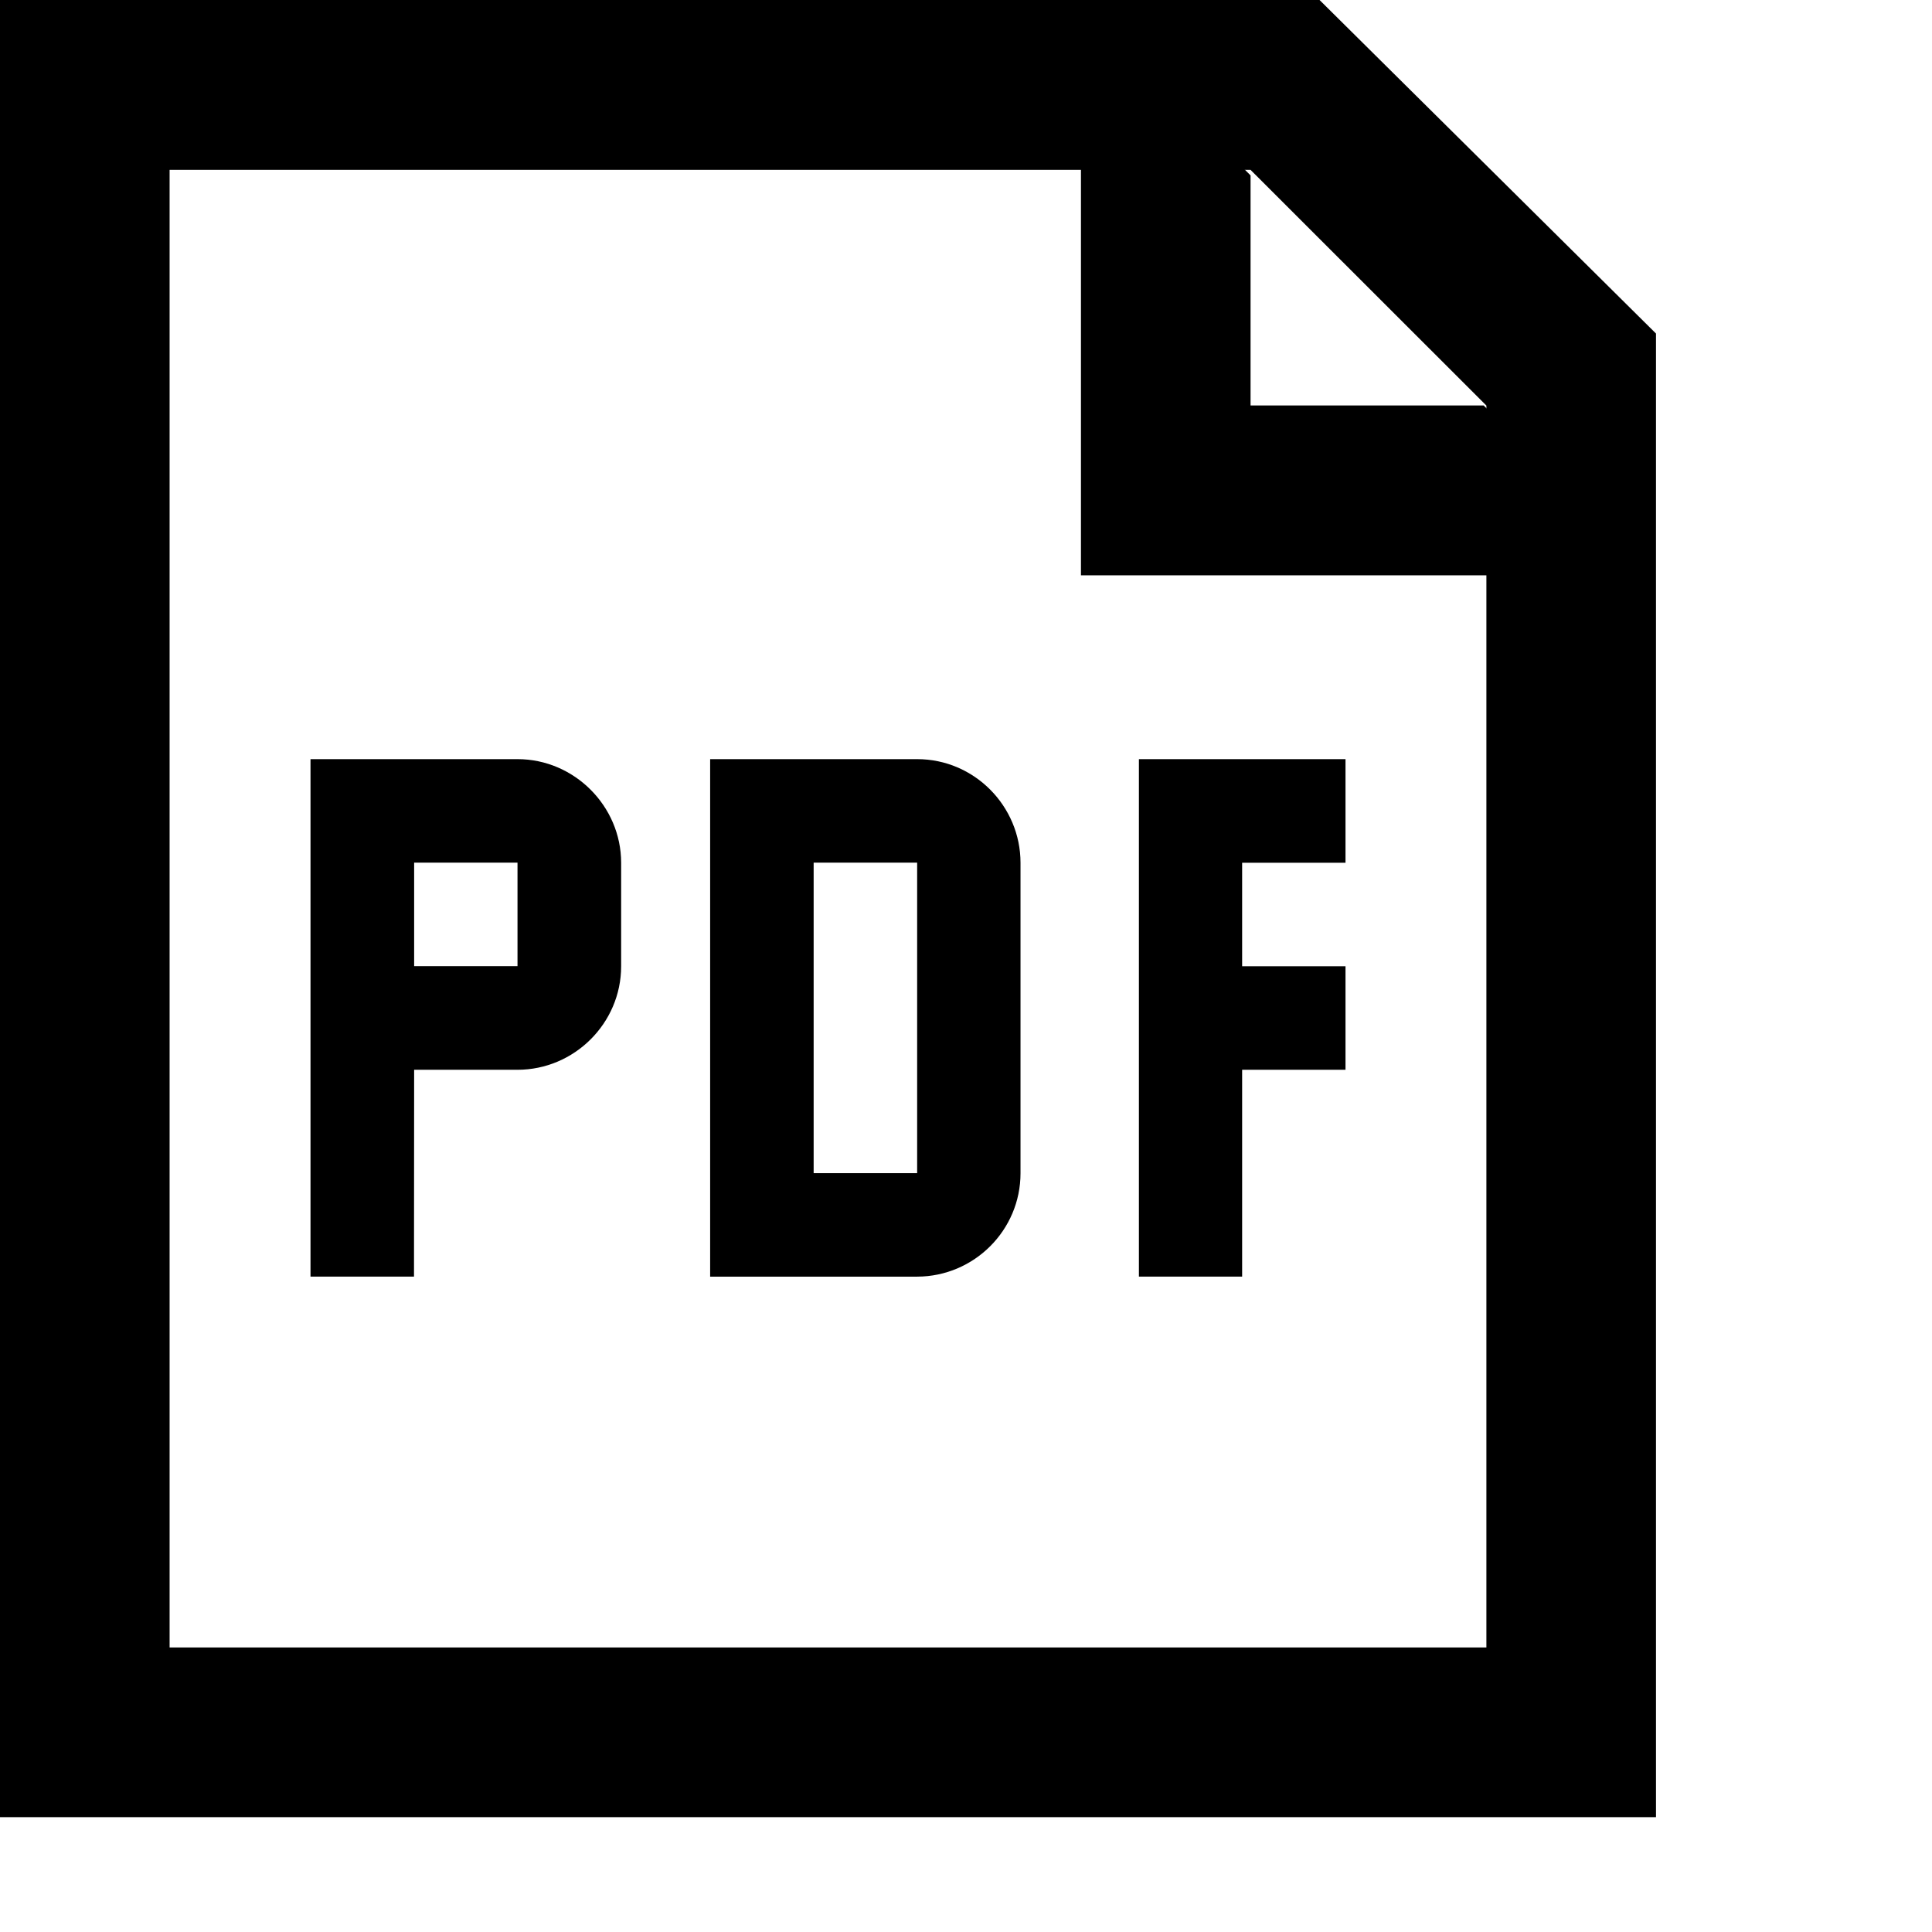
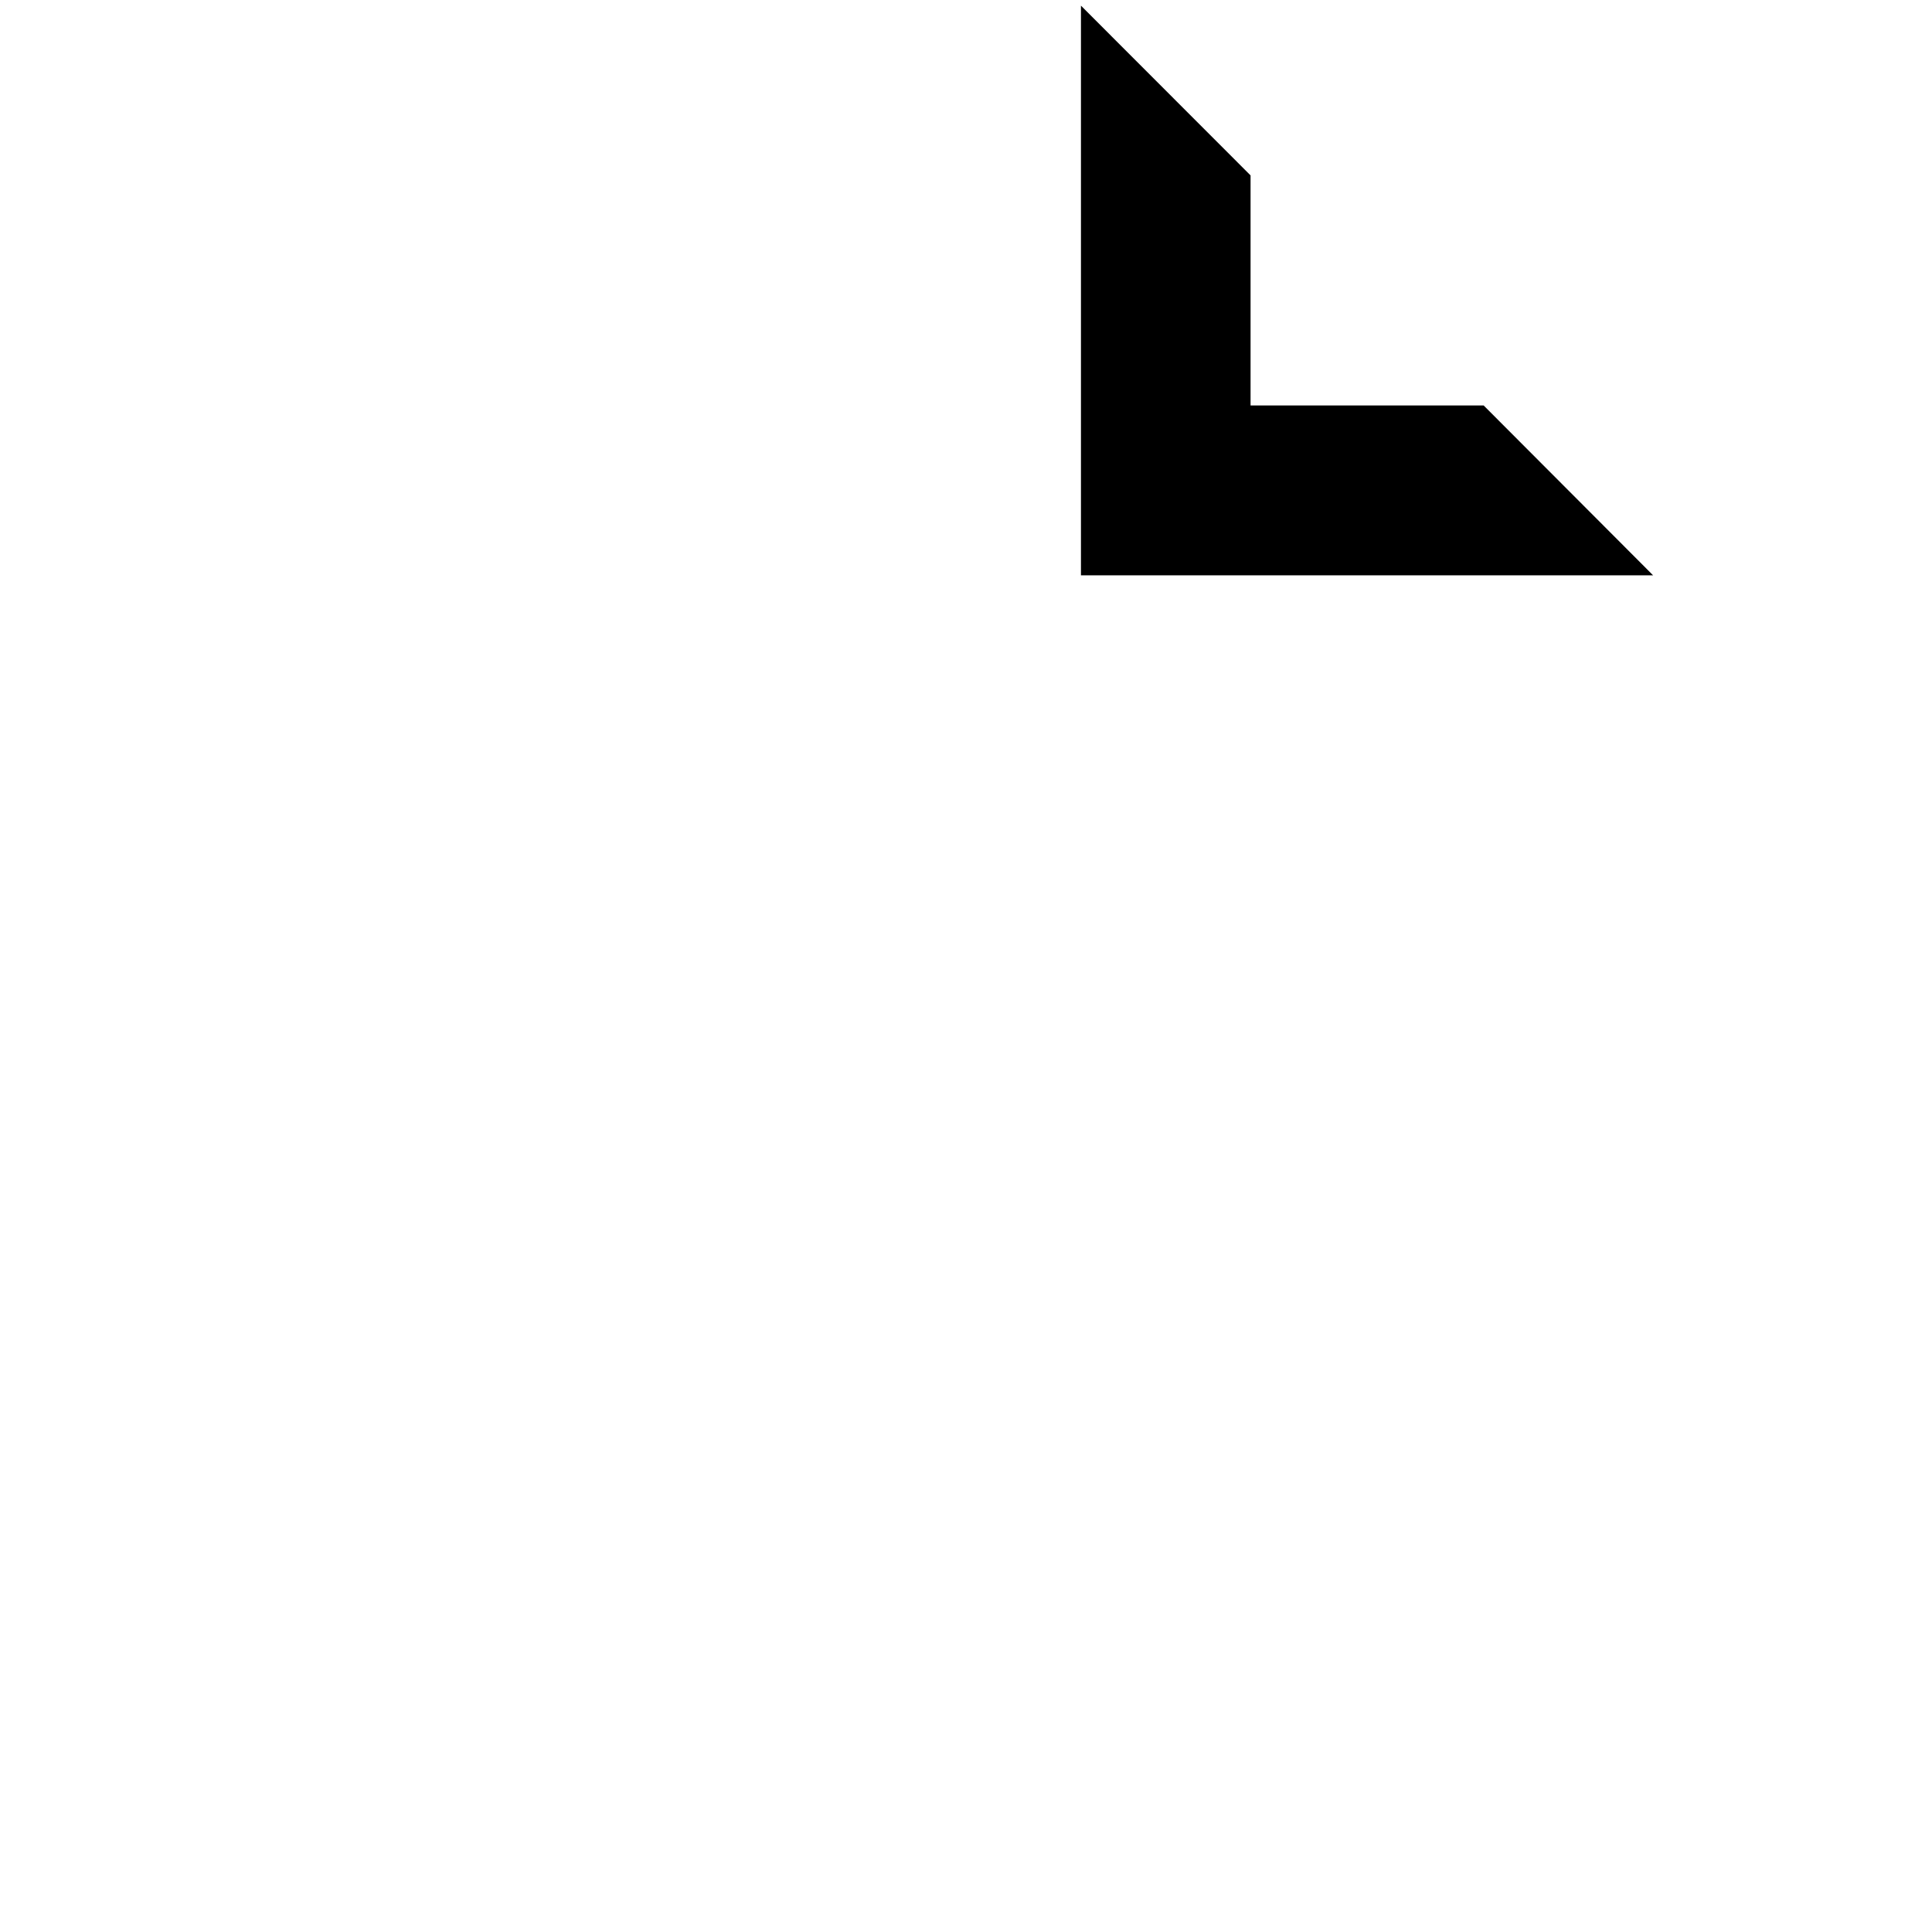
<svg xmlns="http://www.w3.org/2000/svg" version="1.1" id="Layer_2" x="0px" y="0px" width="14px" height="14px" viewBox="0 0 14 14" enable-background="new 0 0 14 14" xml:space="preserve">
-   <path fill="none" d="M0,0h14v14H0V0z" />
-   <path d="M9.562,0H0c0,0.35,0,13.168,0,13.168h12V2.417L9.562,0z M10.771,11.938H1.229V1.231h7.833l1.709,1.708V11.938z M7.395,8.502  v-2.25c0-0.411-0.335-0.751-0.749-0.751h-1.5v3.75h1.5C7.059,9.25,7.395,8.914,7.395,8.502z M5.896,6.251h0.75v2.25h-0.75V6.251z   M9.001,7.752H9.75v-0.75H9.001v-0.75H9.75V5.501H8.253v3.75h0.748V7.752z M3.001,7.752H3.75c0.411,0,0.751-0.337,0.751-0.75v-0.75  c0-0.411-0.34-0.751-0.751-0.751h-1.5v3.75H3L3.001,7.752L3.001,7.752z M3.001,6.251H3.75v0.75H3.001V6.251z" />
+   <path fill="none" d="M0,0h14H0V0z" />
  <path d="M10.751,2.938H9.062V1.271L7.833,0.041c0,0.35,0,4.128,0,4.128h4.146L10.751,2.938z" />
</svg>